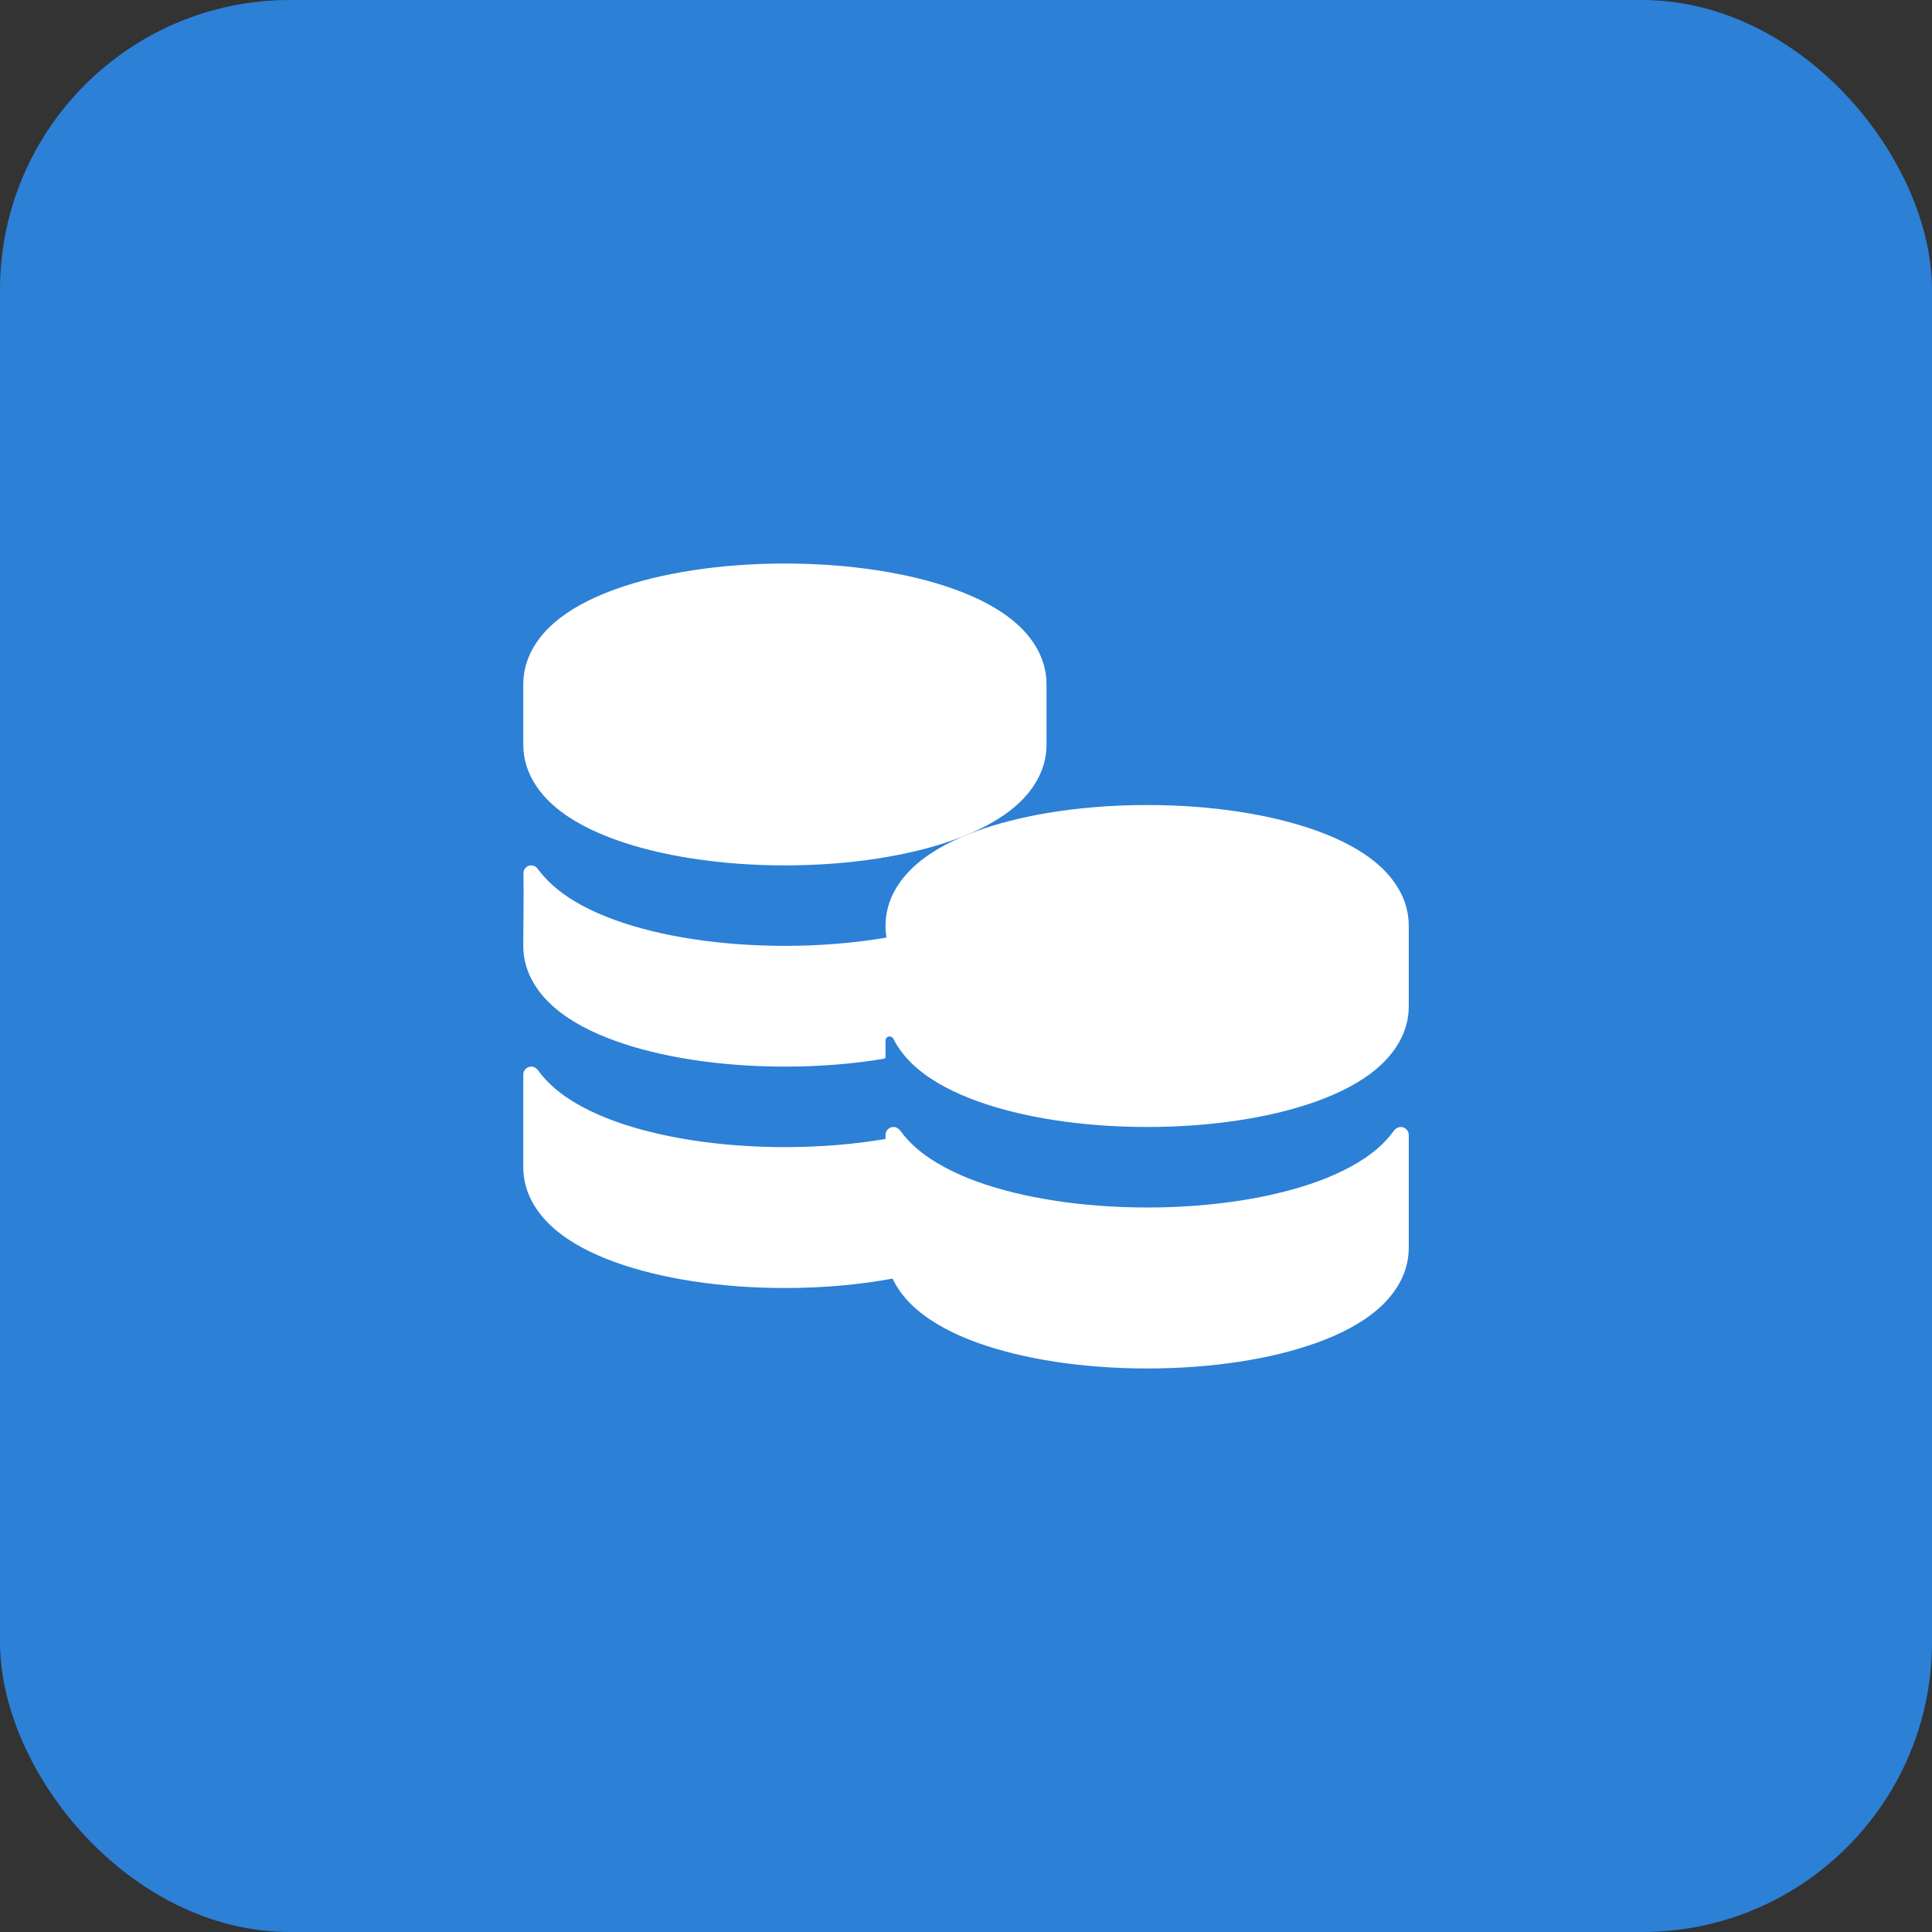
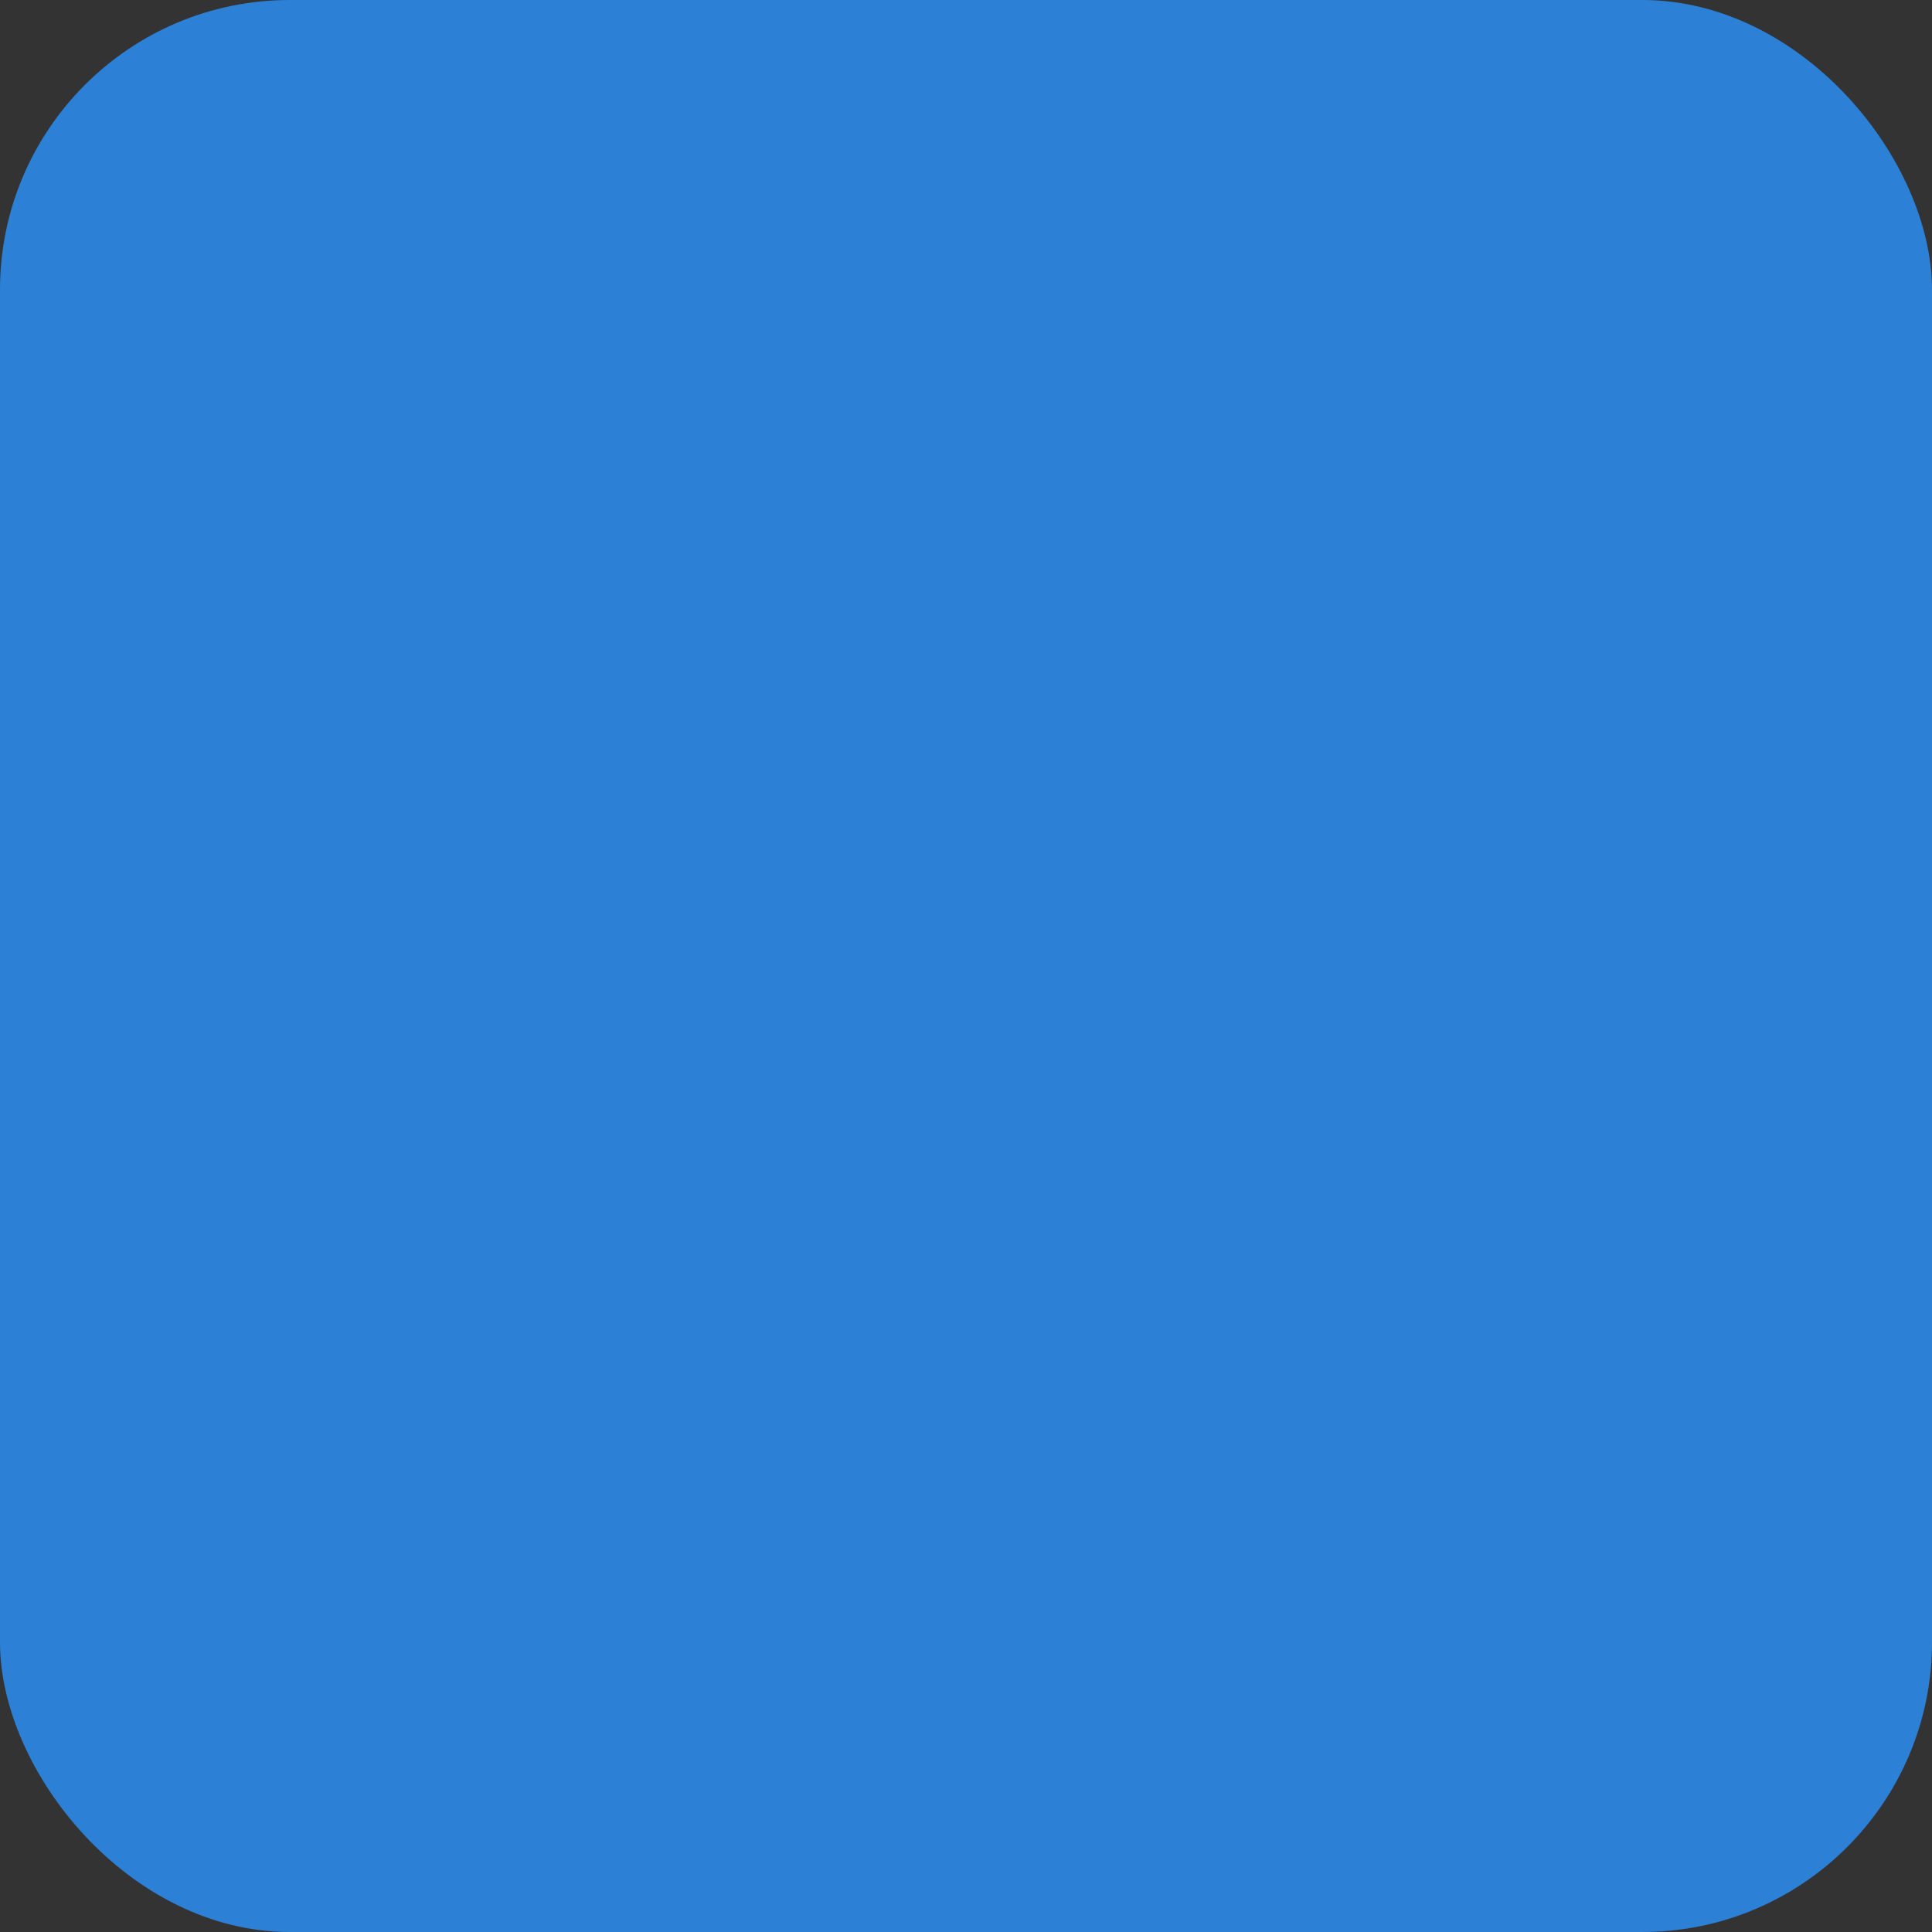
<svg xmlns="http://www.w3.org/2000/svg" width="40" height="40" viewBox="0 0 40 40" fill="none">
  <rect x="0" y="0" width="40" height="40" fill="#333333" stroke="none" />
  <rect width="40" height="40" rx="6" fill="#2C80D6" />
-   <path fill-rule="evenodd" clip-rule="evenodd" d="M16.25 11.667C14.914 11.667 13.667 11.862 12.725 12.205C12.695 12.216 12.666 12.226 12.637 12.238C12.203 12.403 11.799 12.615 11.484 12.886C11.151 13.172 10.834 13.602 10.834 14.167V15.417C10.834 15.981 11.151 16.411 11.484 16.697C11.819 16.986 12.257 17.208 12.725 17.378C13.667 17.721 14.914 17.917 16.25 17.917C17.587 17.917 18.834 17.721 19.776 17.378C20.244 17.208 20.681 16.986 21.017 16.697C21.35 16.411 21.667 15.981 21.667 15.417V14.167C21.667 13.602 21.35 13.172 21.017 12.886C20.681 12.597 20.244 12.375 19.776 12.205C18.834 11.862 17.587 11.667 16.25 11.667Z" fill="white" />
-   <path fill-rule="evenodd" clip-rule="evenodd" d="M21.667 16.835C21.137 16.926 20.65 17.05 20.224 17.205C19.757 17.375 19.32 17.597 18.984 17.886C18.651 18.172 18.334 18.602 18.334 19.167C18.334 19.251 18.341 19.333 18.354 19.411C17.705 19.523 16.991 19.583 16.25 19.583C14.914 19.583 13.667 19.388 12.725 19.045C12.241 18.869 11.795 18.642 11.449 18.333C11.319 18.217 11.214 18.098 11.13 17.985C11.099 17.943 11.05 17.917 10.998 17.917C10.908 17.917 10.836 17.991 10.837 18.081C10.847 18.581 10.834 19.083 10.834 19.583C10.834 20.148 11.151 20.578 11.484 20.864C11.819 21.153 12.257 21.375 12.725 21.545C13.667 21.888 14.914 22.083 16.25 22.083C16.962 22.083 17.649 22.028 18.278 21.924C18.298 21.921 18.307 21.919 18.315 21.914C18.321 21.91 18.327 21.904 18.33 21.896C18.334 21.888 18.334 21.878 18.334 21.858V21.543C18.334 21.496 18.371 21.458 18.418 21.458C18.451 21.458 18.481 21.478 18.496 21.507C18.619 21.752 18.799 21.955 18.984 22.114C19.32 22.403 19.757 22.625 20.224 22.795C21.167 23.138 22.413 23.333 23.75 23.333C25.087 23.333 26.334 23.138 27.276 22.795C27.744 22.625 28.181 22.403 28.517 22.114C28.85 21.828 29.167 21.398 29.167 20.833V19.167C29.167 18.602 28.85 18.172 28.517 17.886C28.181 17.597 27.744 17.375 27.276 17.205C26.334 16.862 25.087 16.667 23.75 16.667C23.017 16.667 22.311 16.726 21.667 16.835Z" fill="white" />
-   <path d="M29.002 23.333C28.947 23.333 28.895 23.362 28.862 23.407C28.759 23.551 28.639 23.675 28.517 23.781C28.181 24.069 27.744 24.291 27.276 24.462C26.334 24.804 25.087 25 23.75 25C22.413 25 21.167 24.804 20.224 24.462C19.757 24.291 19.32 24.069 18.984 23.781C18.861 23.675 18.741 23.551 18.638 23.407C18.605 23.362 18.554 23.333 18.498 23.333C18.407 23.333 18.334 23.407 18.334 23.498V23.581C17.69 23.691 16.983 23.75 16.25 23.75C14.914 23.75 13.667 23.554 12.725 23.212C12.257 23.041 11.819 22.819 11.484 22.531C11.361 22.425 11.241 22.301 11.138 22.157C11.105 22.112 11.054 22.083 10.998 22.083C10.907 22.083 10.834 22.157 10.834 22.248V24.167C10.834 24.731 11.151 25.161 11.484 25.447C11.819 25.736 12.257 25.958 12.725 26.128C13.667 26.471 14.914 26.667 16.25 26.667C17.041 26.667 17.799 26.598 18.479 26.472C18.602 26.733 18.79 26.948 18.984 27.114C19.32 27.403 19.757 27.625 20.224 27.795C21.167 28.138 22.413 28.333 23.75 28.333C25.087 28.333 26.334 28.138 27.276 27.795C27.744 27.625 28.181 27.403 28.517 27.114C28.85 26.828 29.167 26.398 29.167 25.833V23.498C29.167 23.407 29.093 23.333 29.002 23.333Z" fill="white" />
</svg>